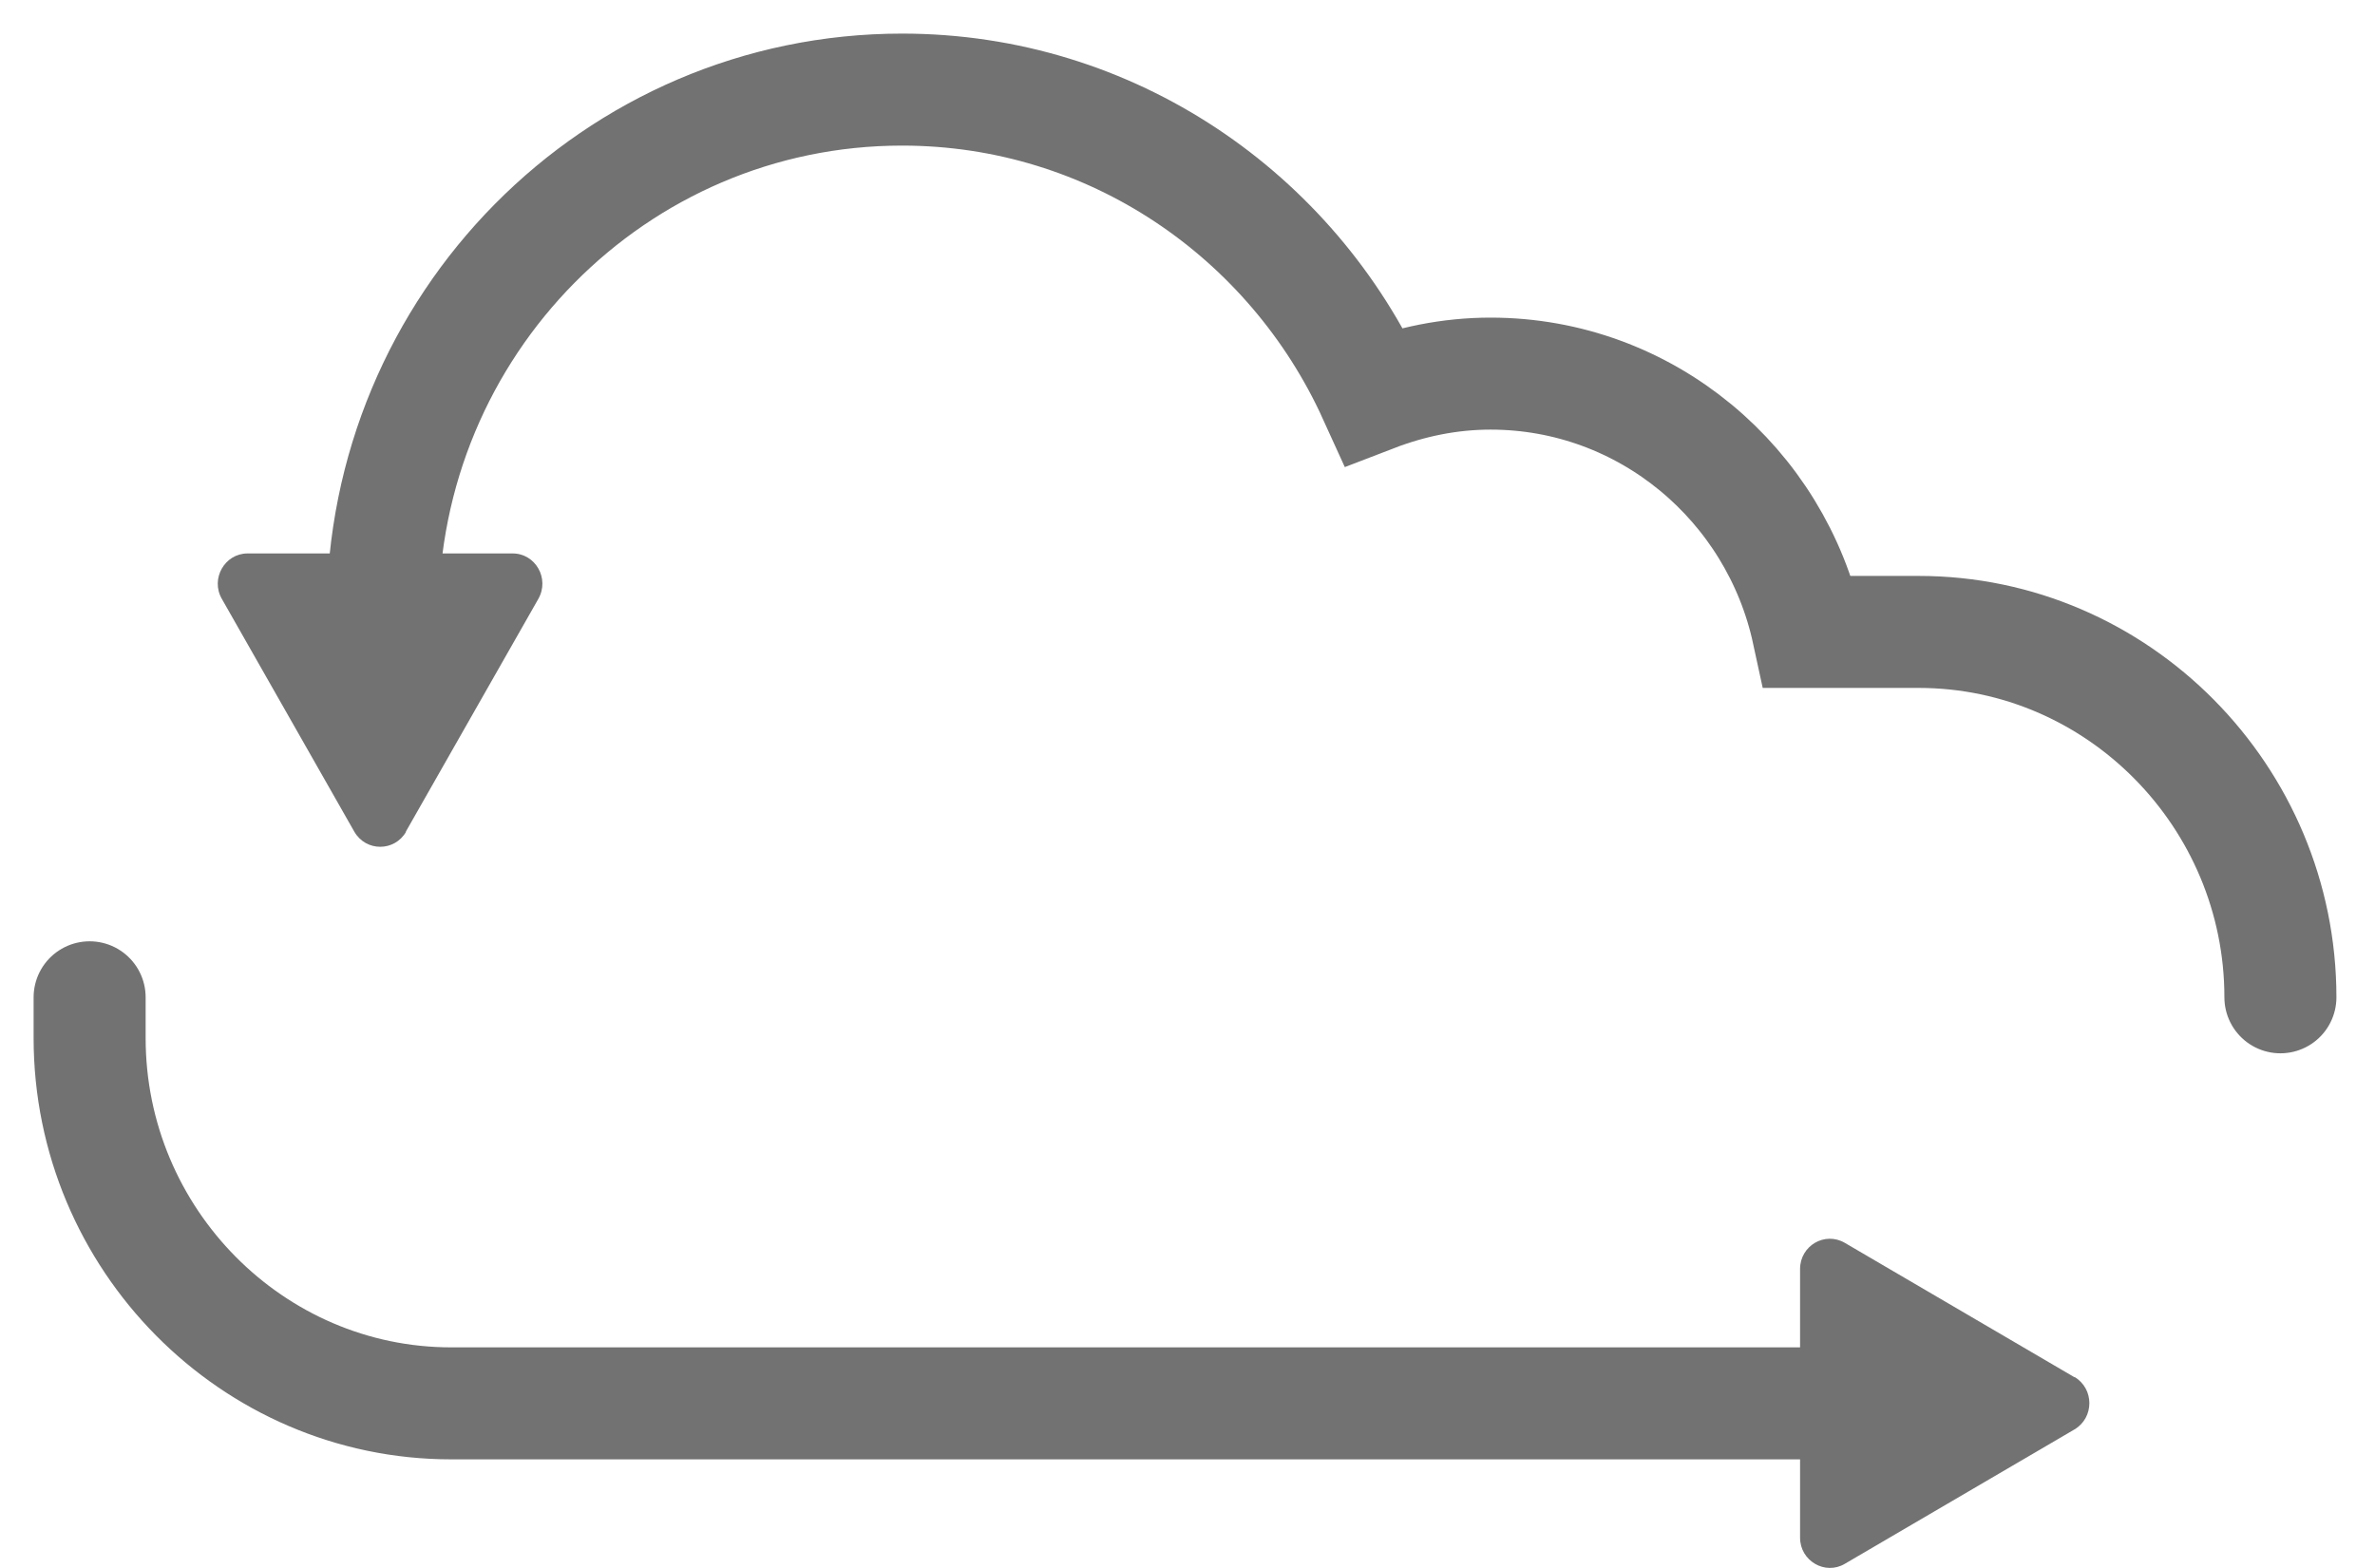
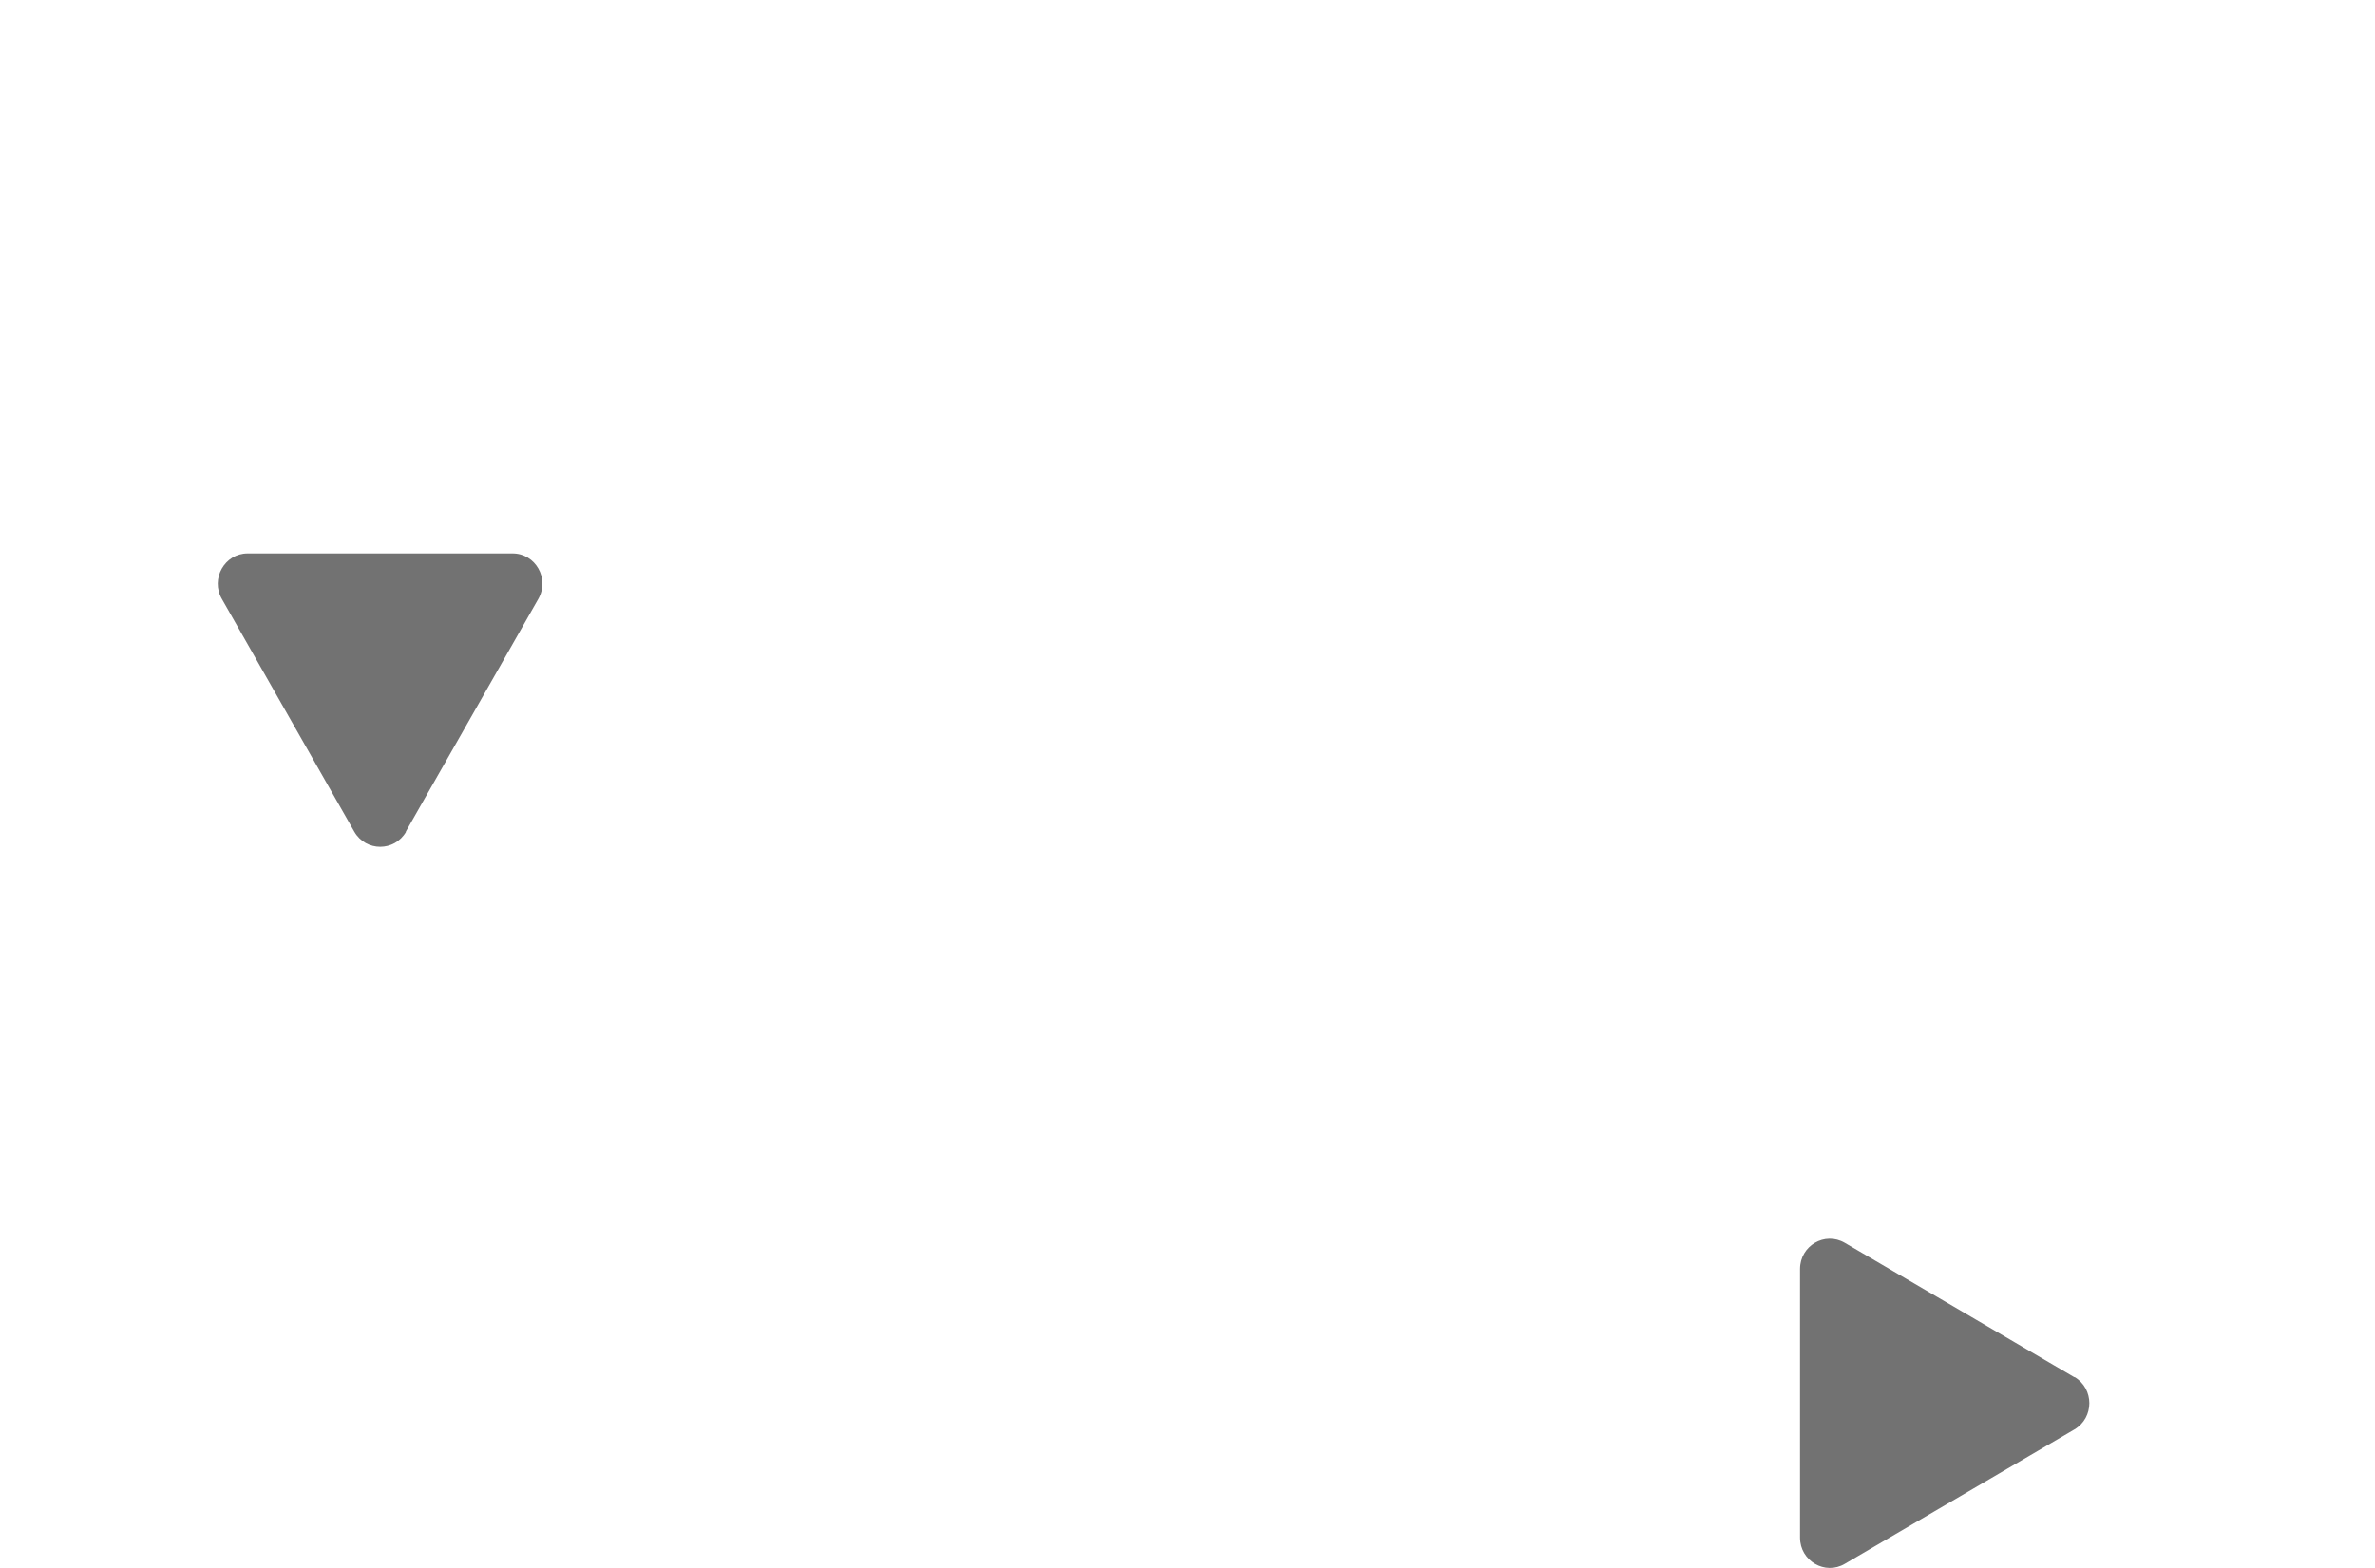
<svg xmlns="http://www.w3.org/2000/svg" width="53" height="35" viewBox="0 0 53 35" fill="none">
-   <path d="M8.538 13.723C8.538 7.248 13.726 2 20.131 2C24.808 2 28.829 4.808 30.661 8.837C31.472 8.525 32.346 8.34 33.262 8.34C36.73 8.34 39.632 10.808 40.345 14.106H42.82C47.26 14.106 50.889 17.78 50.889 22.262M2 22.262V23.17C2 27.659 5.629 31.326 10.069 31.326H40.352" stroke="#727272" stroke-width="2.5" stroke-linecap="round" />
  <path d="M9.062 18.567C8.803 19.014 8.167 19.014 7.908 18.567L4.951 13.369C4.692 12.922 5.014 12.354 5.524 12.354H11.44C11.95 12.354 12.271 12.915 12.013 13.369L9.055 18.567H9.062Z" fill="#727272" />
  <path d="M46.295 30.737C46.736 30.999 46.736 31.645 46.295 31.907L41.17 34.907C40.729 35.169 40.17 34.843 40.17 34.325V28.326C40.17 27.808 40.722 27.482 41.17 27.744L46.295 30.744V30.737Z" fill="#727272" />
</svg>